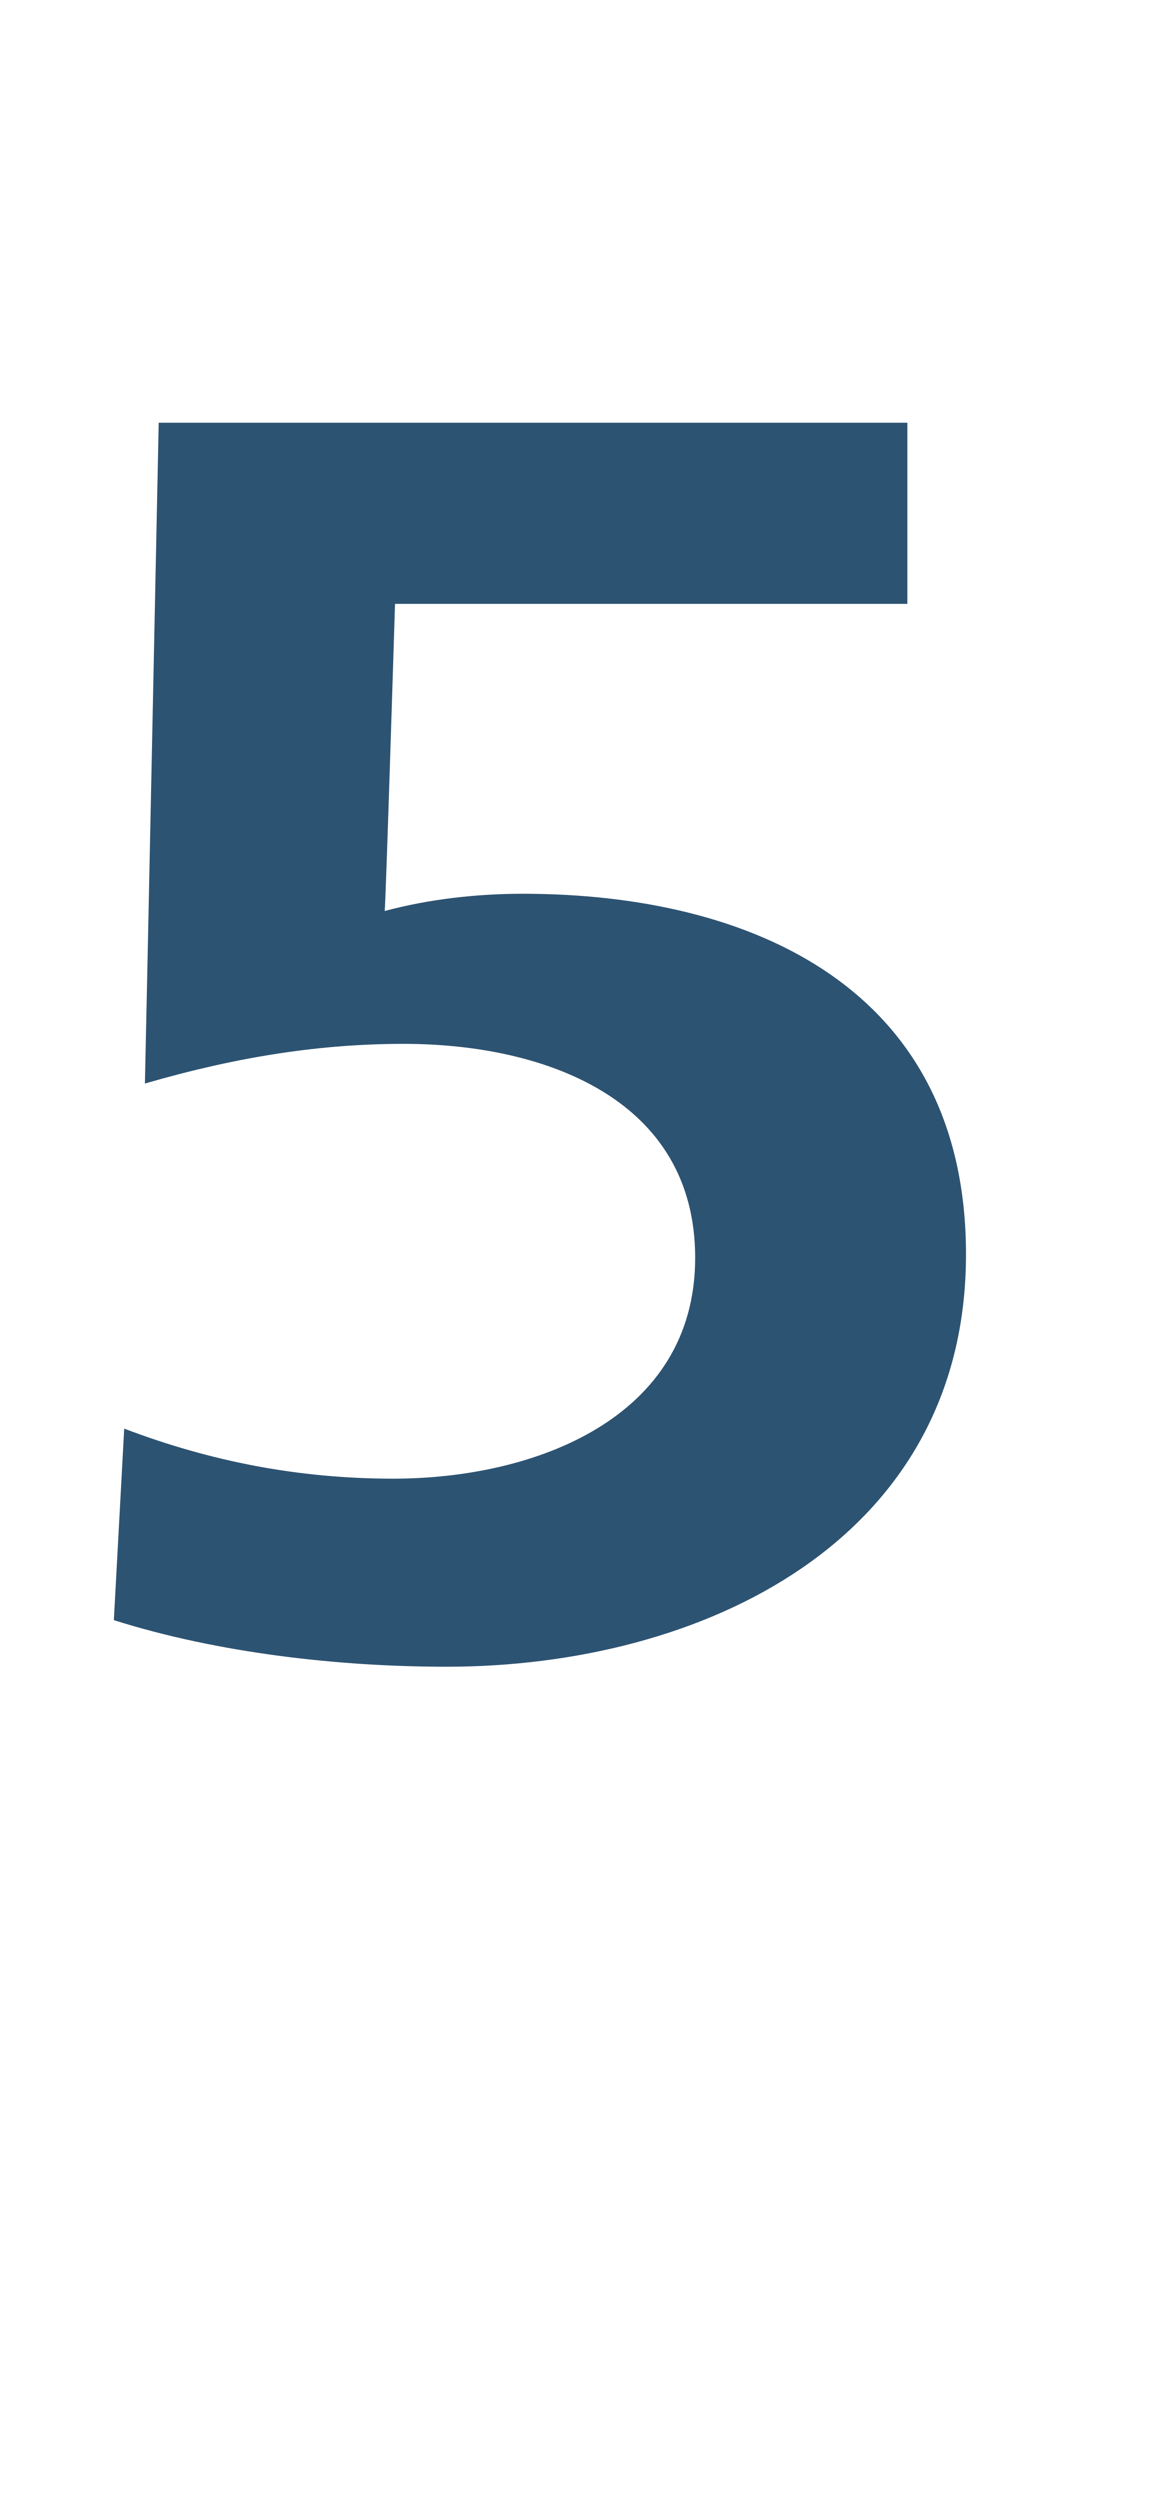
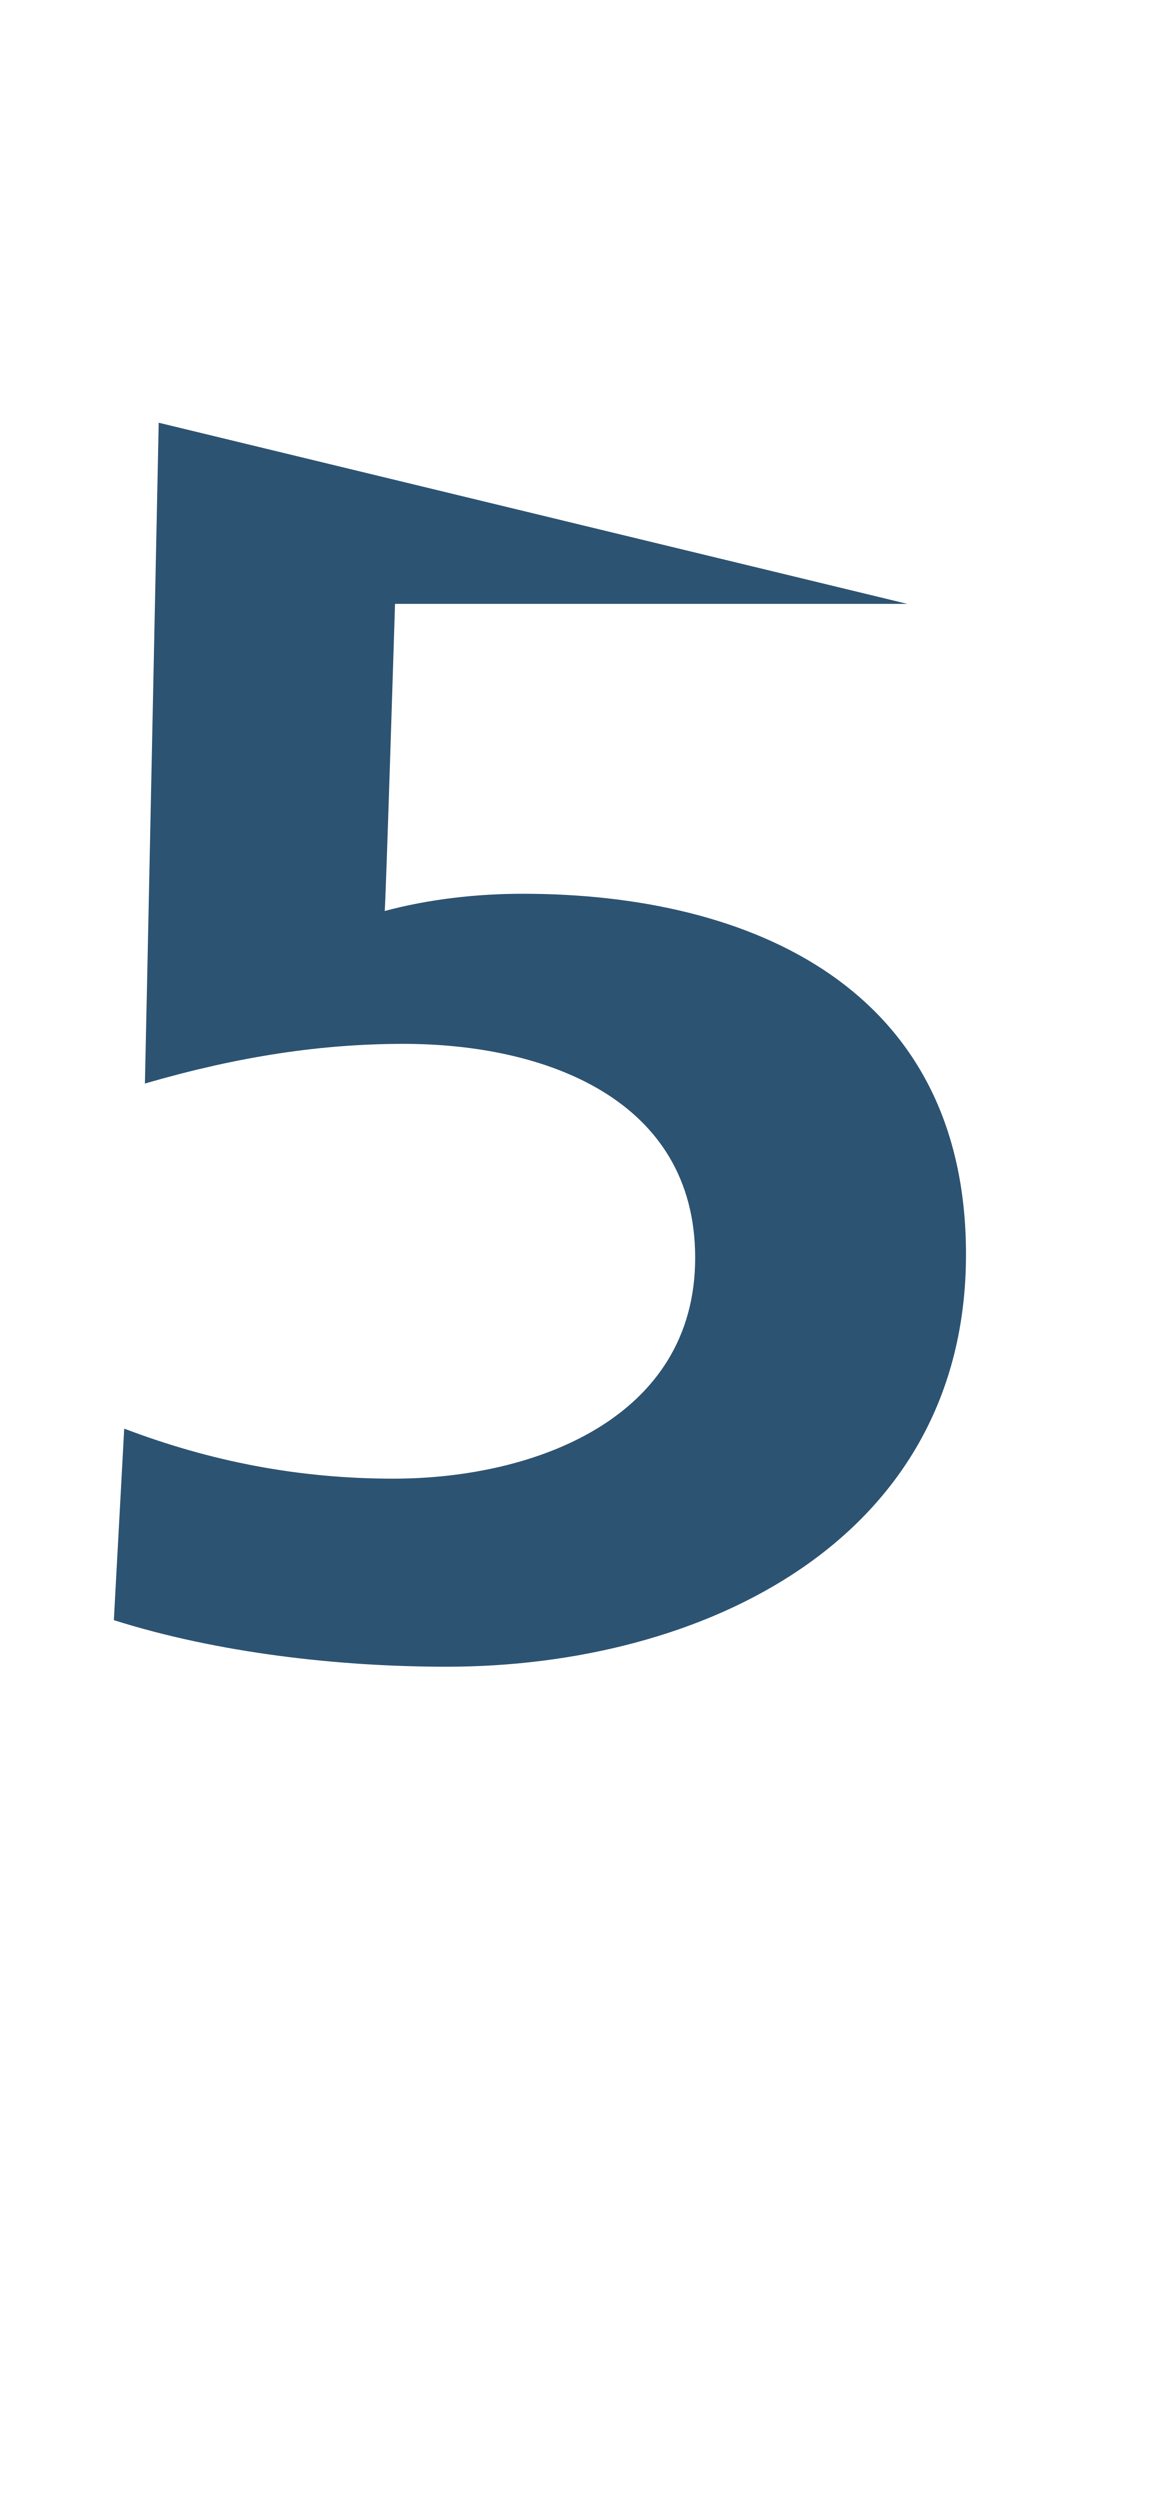
<svg xmlns="http://www.w3.org/2000/svg" version="1.1" width="68px" height="144.9px" viewBox="0 -13 68 144.9" style="top:-13px">
  <desc>5</desc>
  <defs />
  <g id="Polygon138481">
-     <path d="M 25.9 83.6 C 19.6 83.6 12.6 82.8 6.6 80.9 C 6.6 80.9 7.2 69.8 7.2 69.8 C 12.2 71.7 17.3 72.7 22.8 72.7 C 31 72.7 40.3 69.2 40.3 59.9 C 40.3 50.7 31.6 47.5 23.4 47.5 C 18.7 47.5 13.9 48.2 8.4 49.8 C 8.41 49.8 9.2 11.5 9.2 11.5 L 52.6 11.5 L 52.6 22 L 22.9 22 C 22.9 22 22.35 39.8 22.3 39.8 C 24.9 39.1 27.7 38.8 30.3 38.8 C 43.6 38.8 56 44.3 56 59.7 C 56 76.3 40.7 83.6 25.9 83.6 Z " stroke="none" fill="#2d5372" />
+     <path d="M 25.9 83.6 C 19.6 83.6 12.6 82.8 6.6 80.9 C 6.6 80.9 7.2 69.8 7.2 69.8 C 12.2 71.7 17.3 72.7 22.8 72.7 C 31 72.7 40.3 69.2 40.3 59.9 C 40.3 50.7 31.6 47.5 23.4 47.5 C 18.7 47.5 13.9 48.2 8.4 49.8 C 8.41 49.8 9.2 11.5 9.2 11.5 L 52.6 22 L 22.9 22 C 22.9 22 22.35 39.8 22.3 39.8 C 24.9 39.1 27.7 38.8 30.3 38.8 C 43.6 38.8 56 44.3 56 59.7 C 56 76.3 40.7 83.6 25.9 83.6 Z " stroke="none" fill="#2d5372" />
  </g>
</svg>